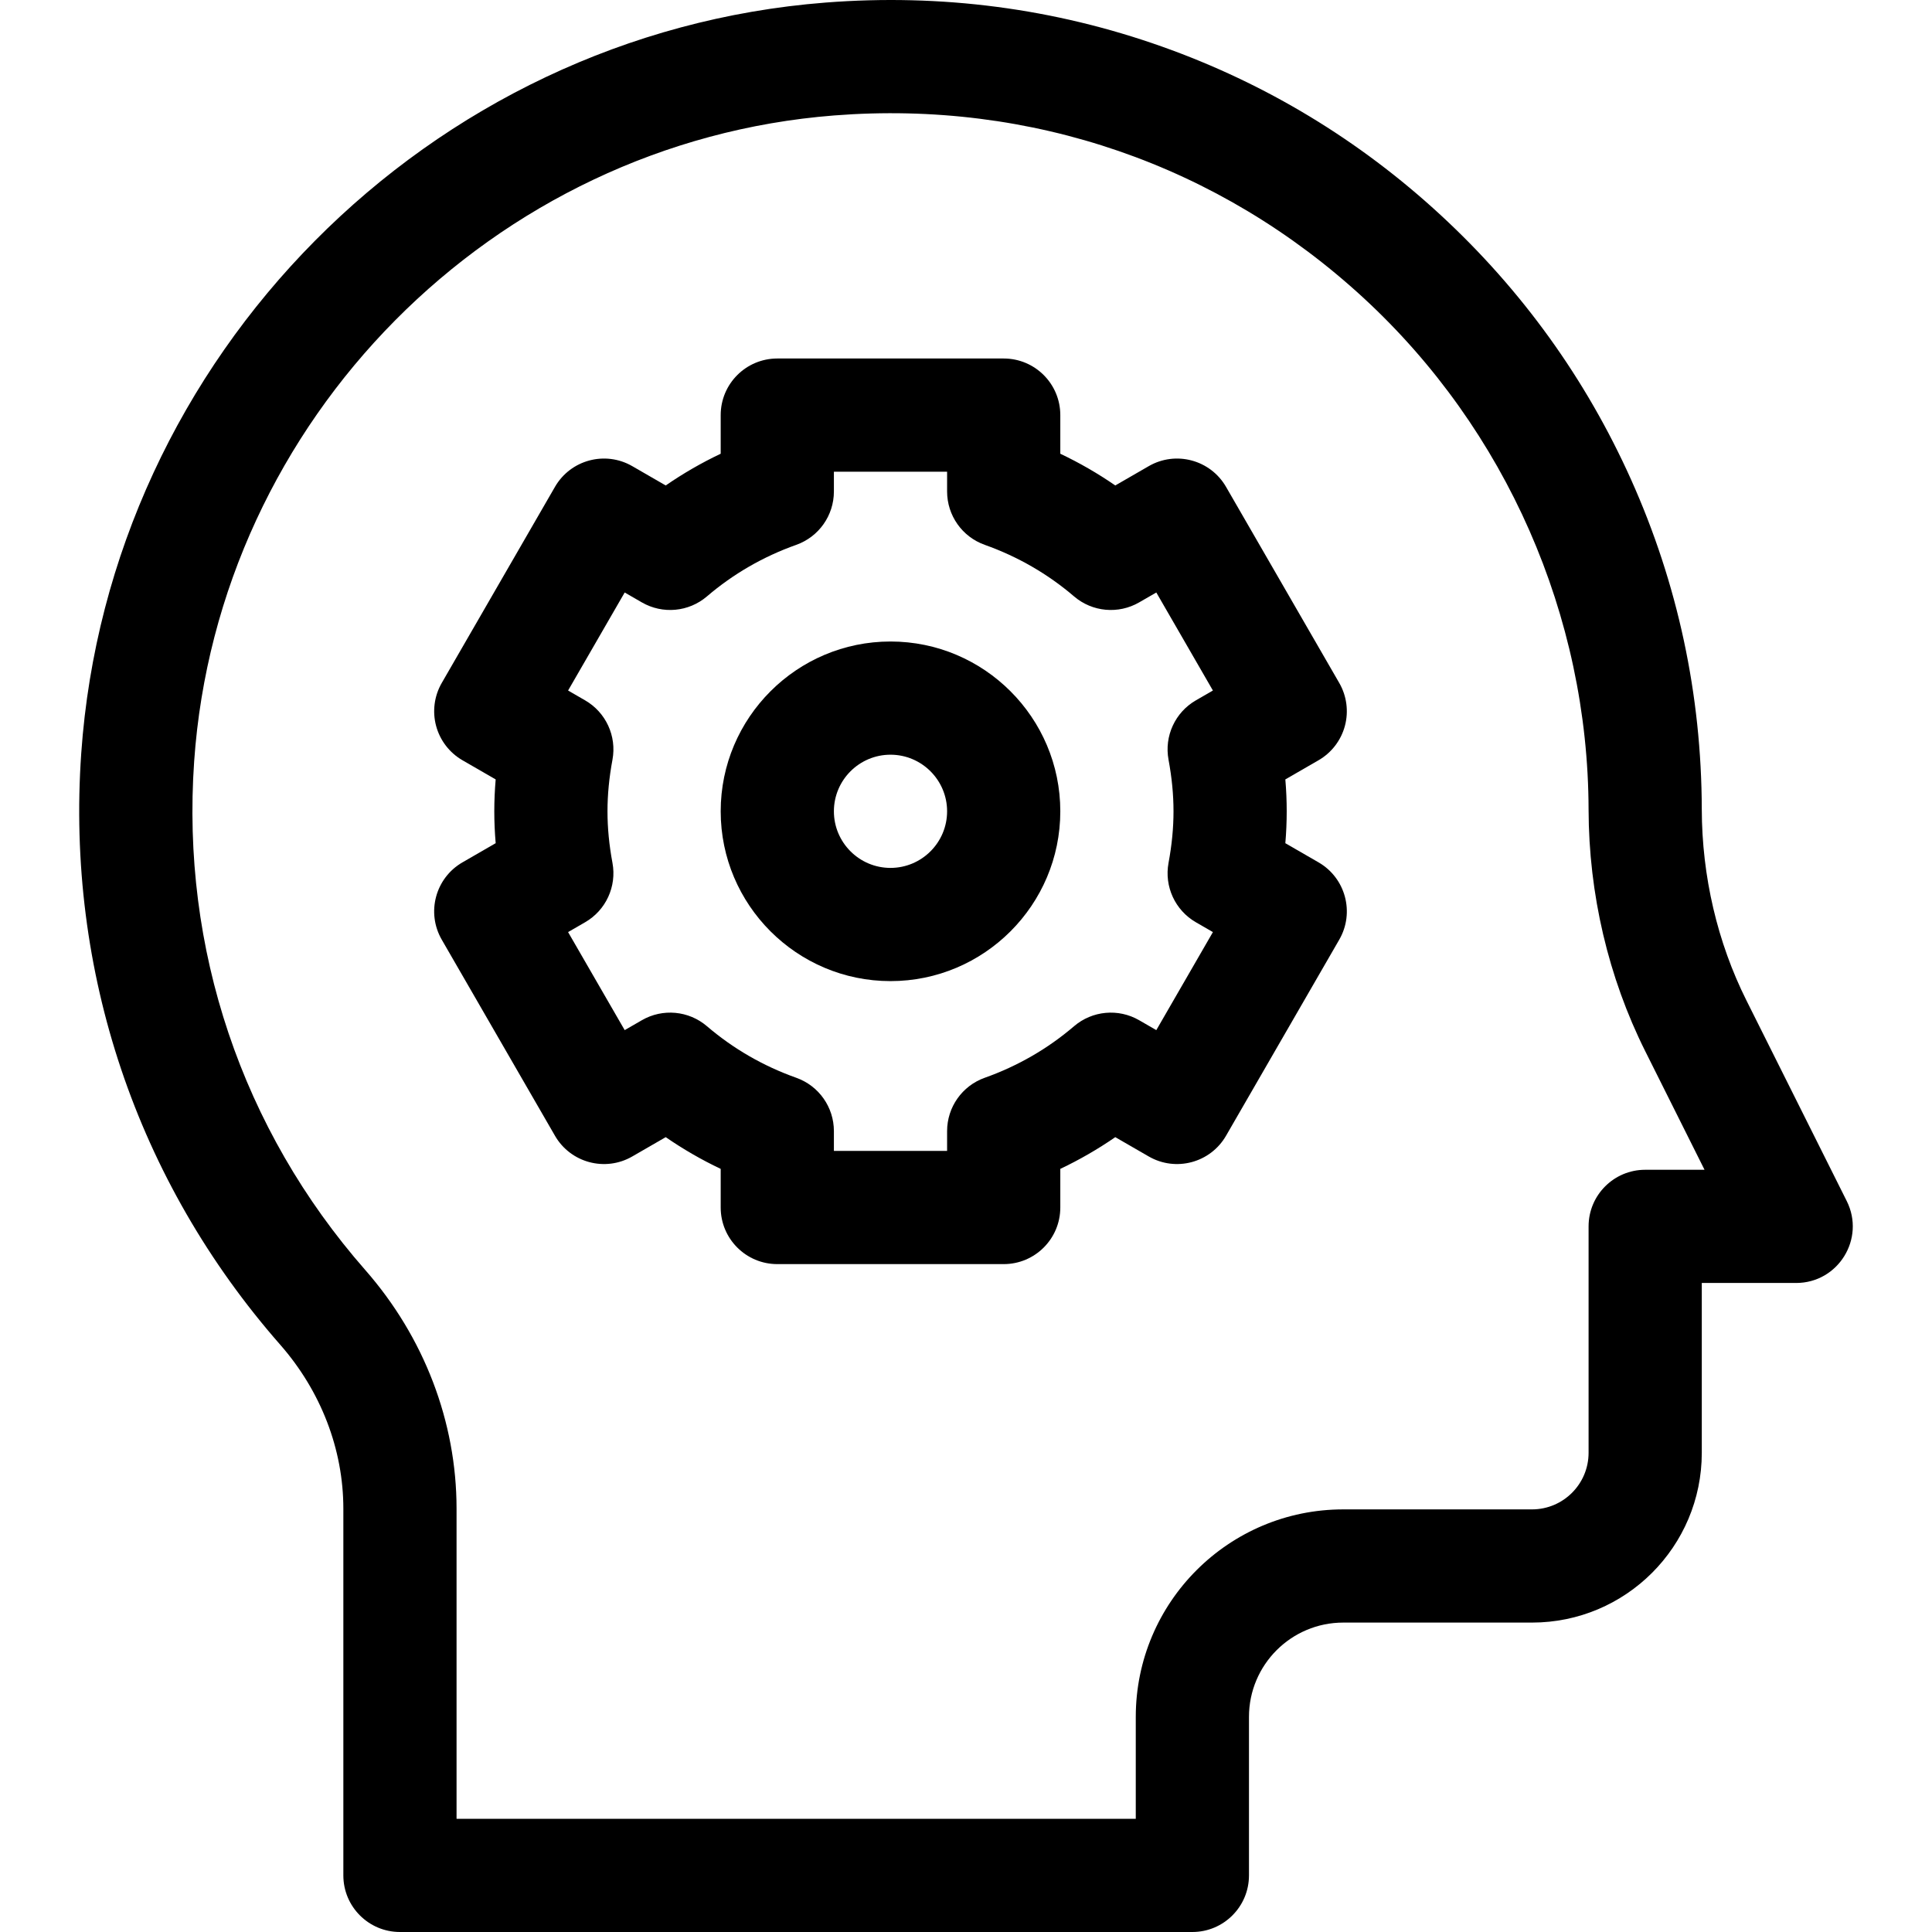
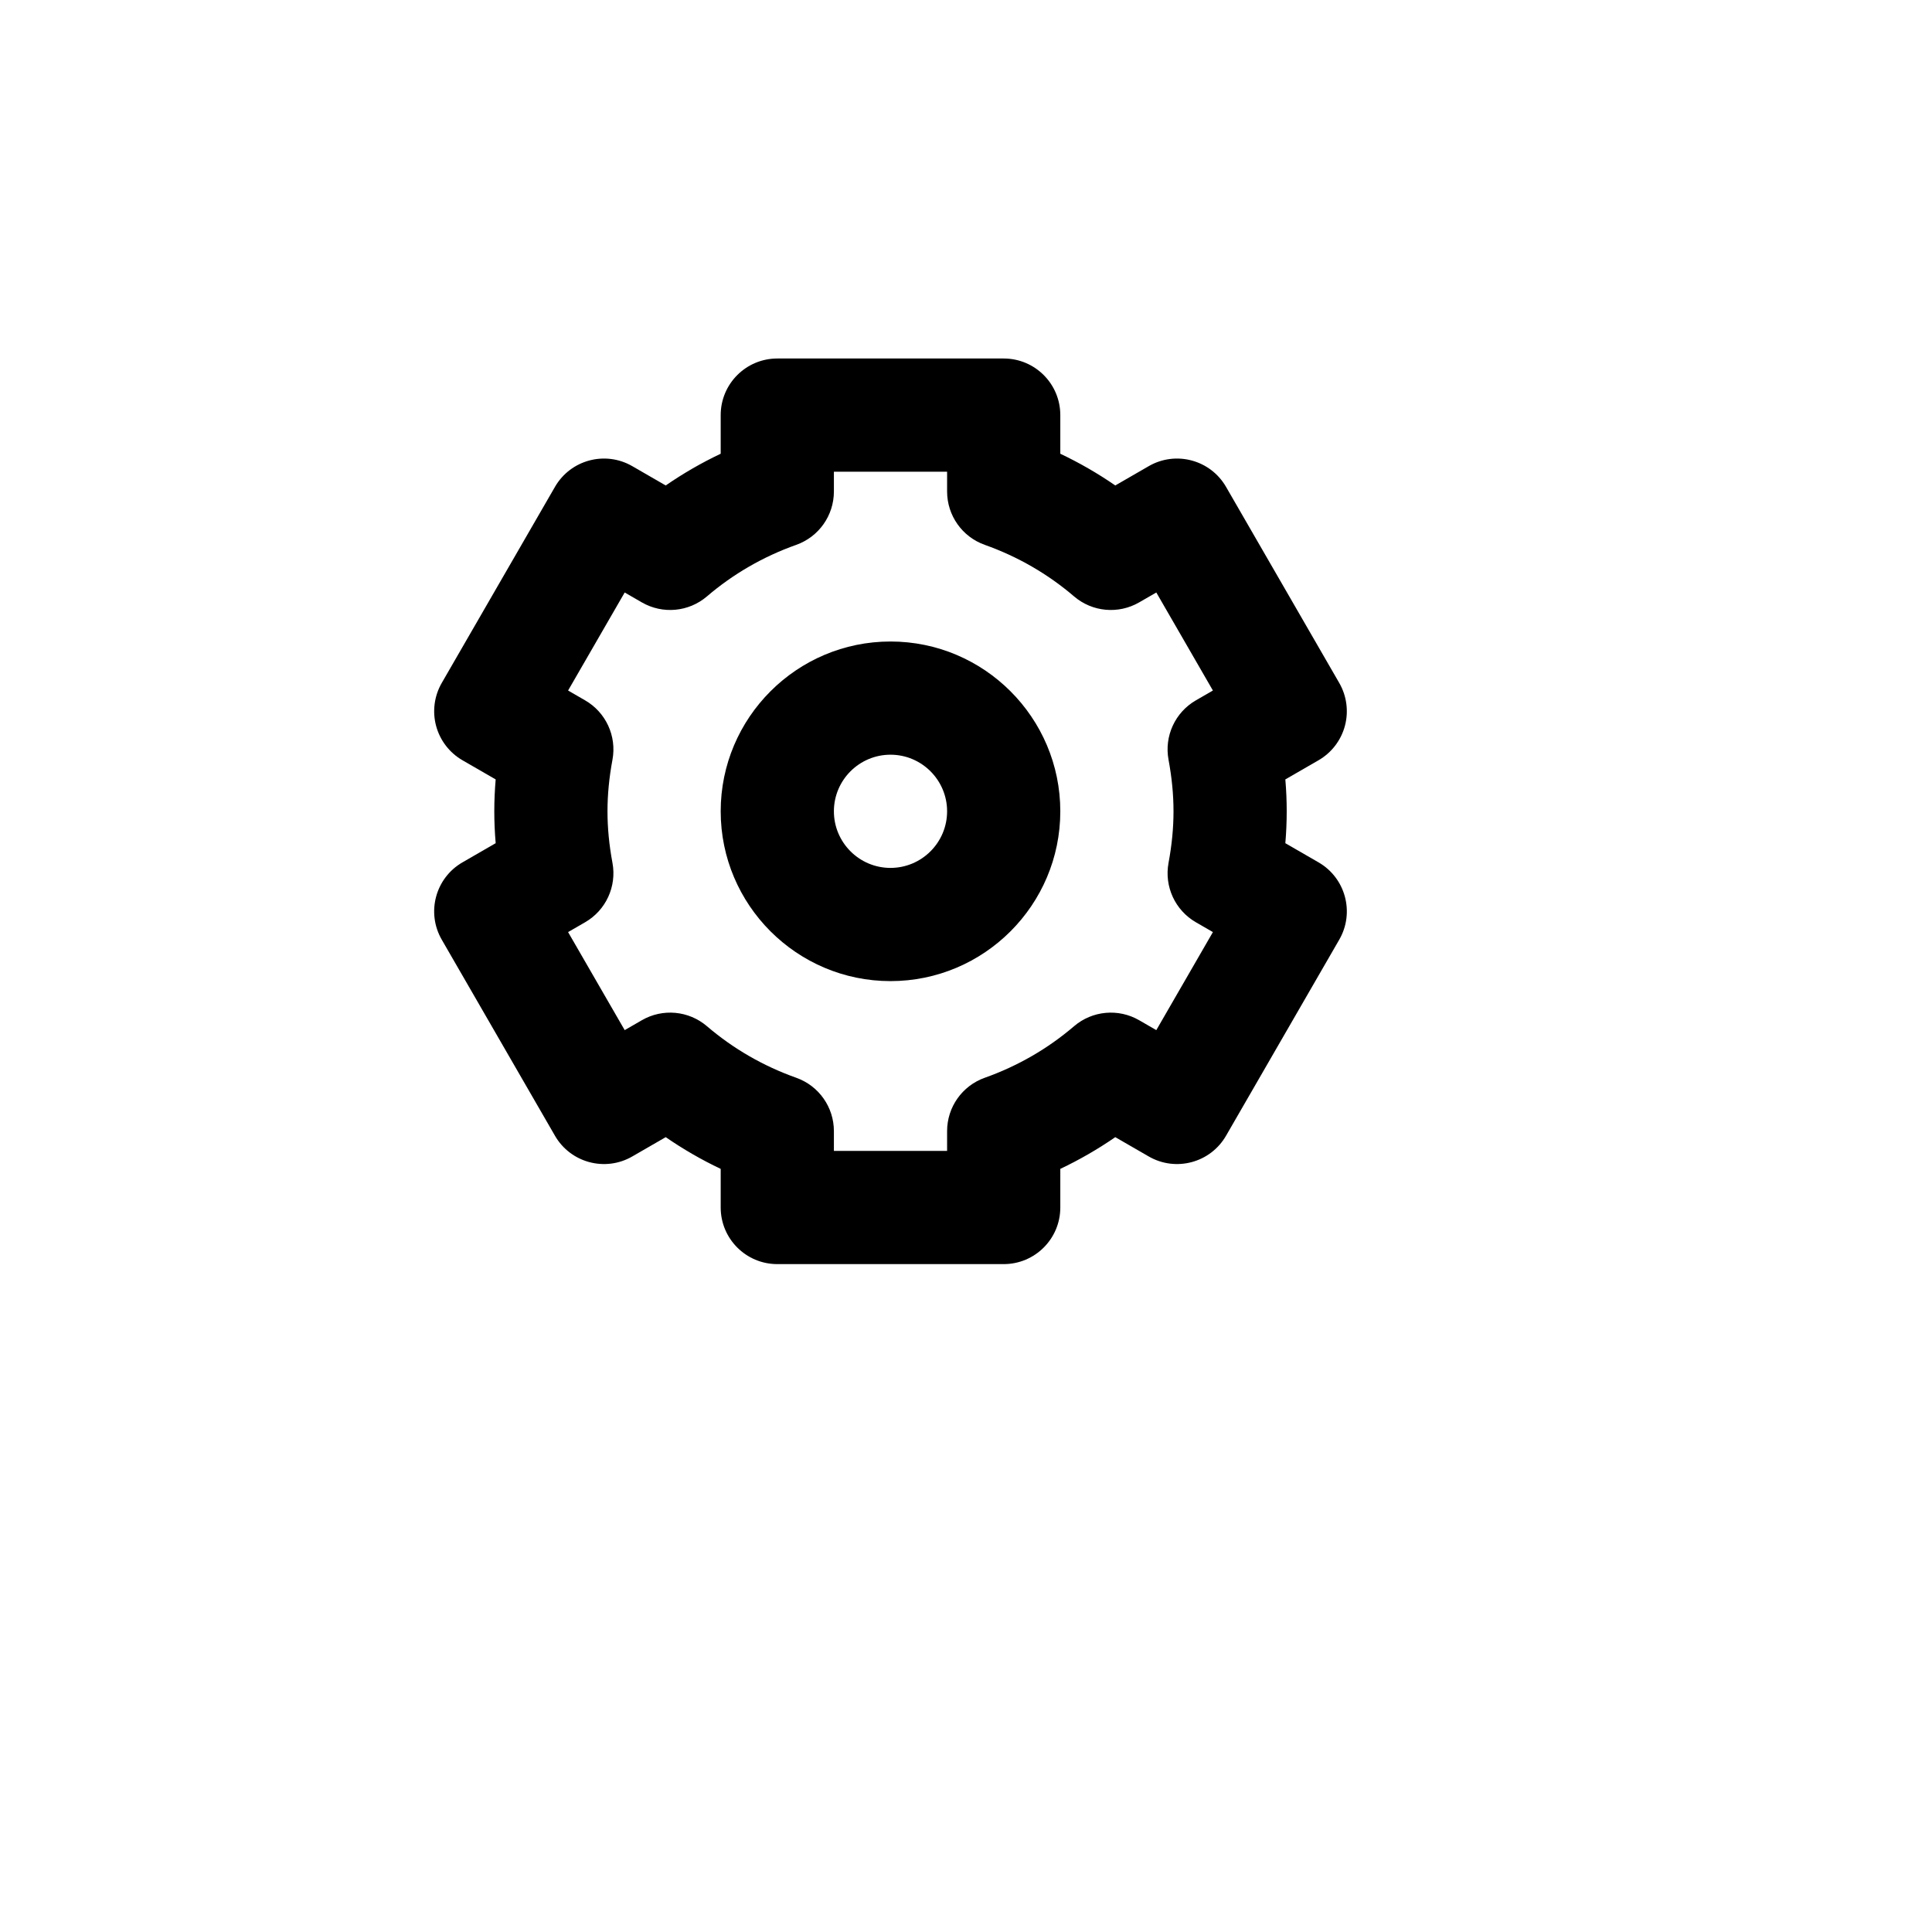
<svg xmlns="http://www.w3.org/2000/svg" id="Capa_1" enable-background="new 0 0 512 512" height="512" viewBox="0 0 512 512" width="512">
  <g>
    <path d="m349.424 228.534-8.795-5.078c.242-2.839.362-5.644.362-8.451s-.12-5.613-.362-8.452l8.795-5.077c3.445-1.989 5.959-5.265 6.989-9.107 1.029-3.843.49-7.937-1.499-11.383l-30-51.96c-4.143-7.176-13.316-9.634-20.49-5.49l-8.863 5.117c-4.617-3.187-9.482-5.995-14.569-8.408v-10.238c0-8.284-6.716-15-15-15h-60c-8.284 0-15 6.716-15 15v10.238c-5.087 2.413-9.952 5.221-14.569 8.408l-8.863-5.117c-7.178-4.145-16.348-1.685-20.49 5.49l-30 51.96c-1.989 3.445-2.528 7.54-1.499 11.383 1.03 3.842 3.544 7.118 6.989 9.107l8.8 5.081c-.244 2.857-.367 5.679-.367 8.448s.123 5.591.367 8.448l-8.8 5.081c-7.175 4.142-9.633 13.316-5.49 20.49l30 51.96c4.143 7.175 13.316 9.635 20.49 5.49l8.863-5.117c4.617 3.188 9.482 5.995 14.569 8.408v10.238c0 8.284 6.716 15 15 15h60c8.284 0 15-6.716 15-15v-10.238c5.087-2.413 9.952-5.221 14.569-8.408l8.863 5.117c7.176 4.142 16.348 1.683 20.49-5.49l30-51.96c4.142-7.174 1.684-16.348-5.49-20.49zm-39.753-27.212c.889 4.798 1.32 9.273 1.32 13.683s-.432 8.885-1.32 13.68c-1.157 6.247 1.747 12.546 7.249 15.722l4.514 2.606-15 25.98-4.55-2.626c-5.508-3.182-12.421-2.54-17.252 1.593-6.968 5.961-14.928 10.557-23.66 13.658-5.983 2.125-9.98 7.786-9.98 14.134v5.25h-30v-5.25c0-6.348-3.997-12.01-9.98-14.134-8.732-3.102-16.692-7.697-23.66-13.658-4.831-4.135-11.743-4.774-17.252-1.593l-4.55 2.626-15-25.98 4.514-2.606c5.503-3.178 8.407-9.478 7.249-15.724-.889-4.79-1.32-9.264-1.32-13.678s.432-8.889 1.32-13.68c1.158-6.248-1.746-12.548-7.249-15.724l-4.514-2.605 15-25.98 4.55 2.626c5.509 3.182 12.421 2.54 17.252-1.593 6.968-5.961 14.928-10.556 23.66-13.658 5.983-2.125 9.98-7.786 9.98-14.135v-5.25h30v5.25c0 6.348 3.997 12.01 9.98 14.135 8.732 3.102 16.692 7.697 23.66 13.658 4.831 4.135 11.744 4.774 17.252 1.593l4.55-2.626 15 25.98-4.514 2.605c-5.502 3.176-8.407 9.474-7.249 15.721z" />
    <path d="m235.991 170.005c-24.813 0-45 20.186-45 45 0 24.813 20.187 44.999 45 44.999s45-20.186 45-44.999c0-24.814-20.187-45-45-45zm0 59.999c-8.271 0-15-6.729-15-15s6.729-15 15-15 15 6.729 15 15c0 8.272-6.729 15-15 15z" />
-     <path d="m489.407 318.294-26.584-53.166c-7.7-15.401-11.792-32.908-11.833-50.626-.069-30.451-6.381-59.872-18.758-87.449-11.954-26.635-28.938-50.219-50.479-70.094-21.498-19.837-46.308-34.838-73.74-44.588-28.572-10.155-58.62-14.09-89.294-11.687-105.083 8.221-189.857 93.766-197.193 198.985-4.022 57.704 14.701 113.349 52.723 156.682 10.796 12.305 16.742 27.739 16.742 43.458v97.191c0 8.284 6.716 15 15 15h210c8.284 0 15-6.716 15-15v-41.999c0-13.807 11.193-25 25-25h50c24.853 0 45-20.147 45-45v-44.999h25c11.15.001 18.403-11.734 13.416-21.708zm-53.416-8.291c-8.284 0-15 6.716-15 15v59.999c0 8.284-6.716 15-15 15h-50c-30.376 0-55 24.624-55 54.999v27h-180v-82.192c0-23.003-8.592-45.462-24.191-63.242-32.704-37.273-48.808-85.15-45.346-134.812 6.31-90.507 79.225-164.091 169.605-171.162 52.235-4.094 102.083 13.107 140.35 48.415 37.747 34.829 59.464 84.24 59.581 135.564.052 22.328 5.238 44.449 15.001 63.973l15.729 31.458z" />
  </g>
</svg>